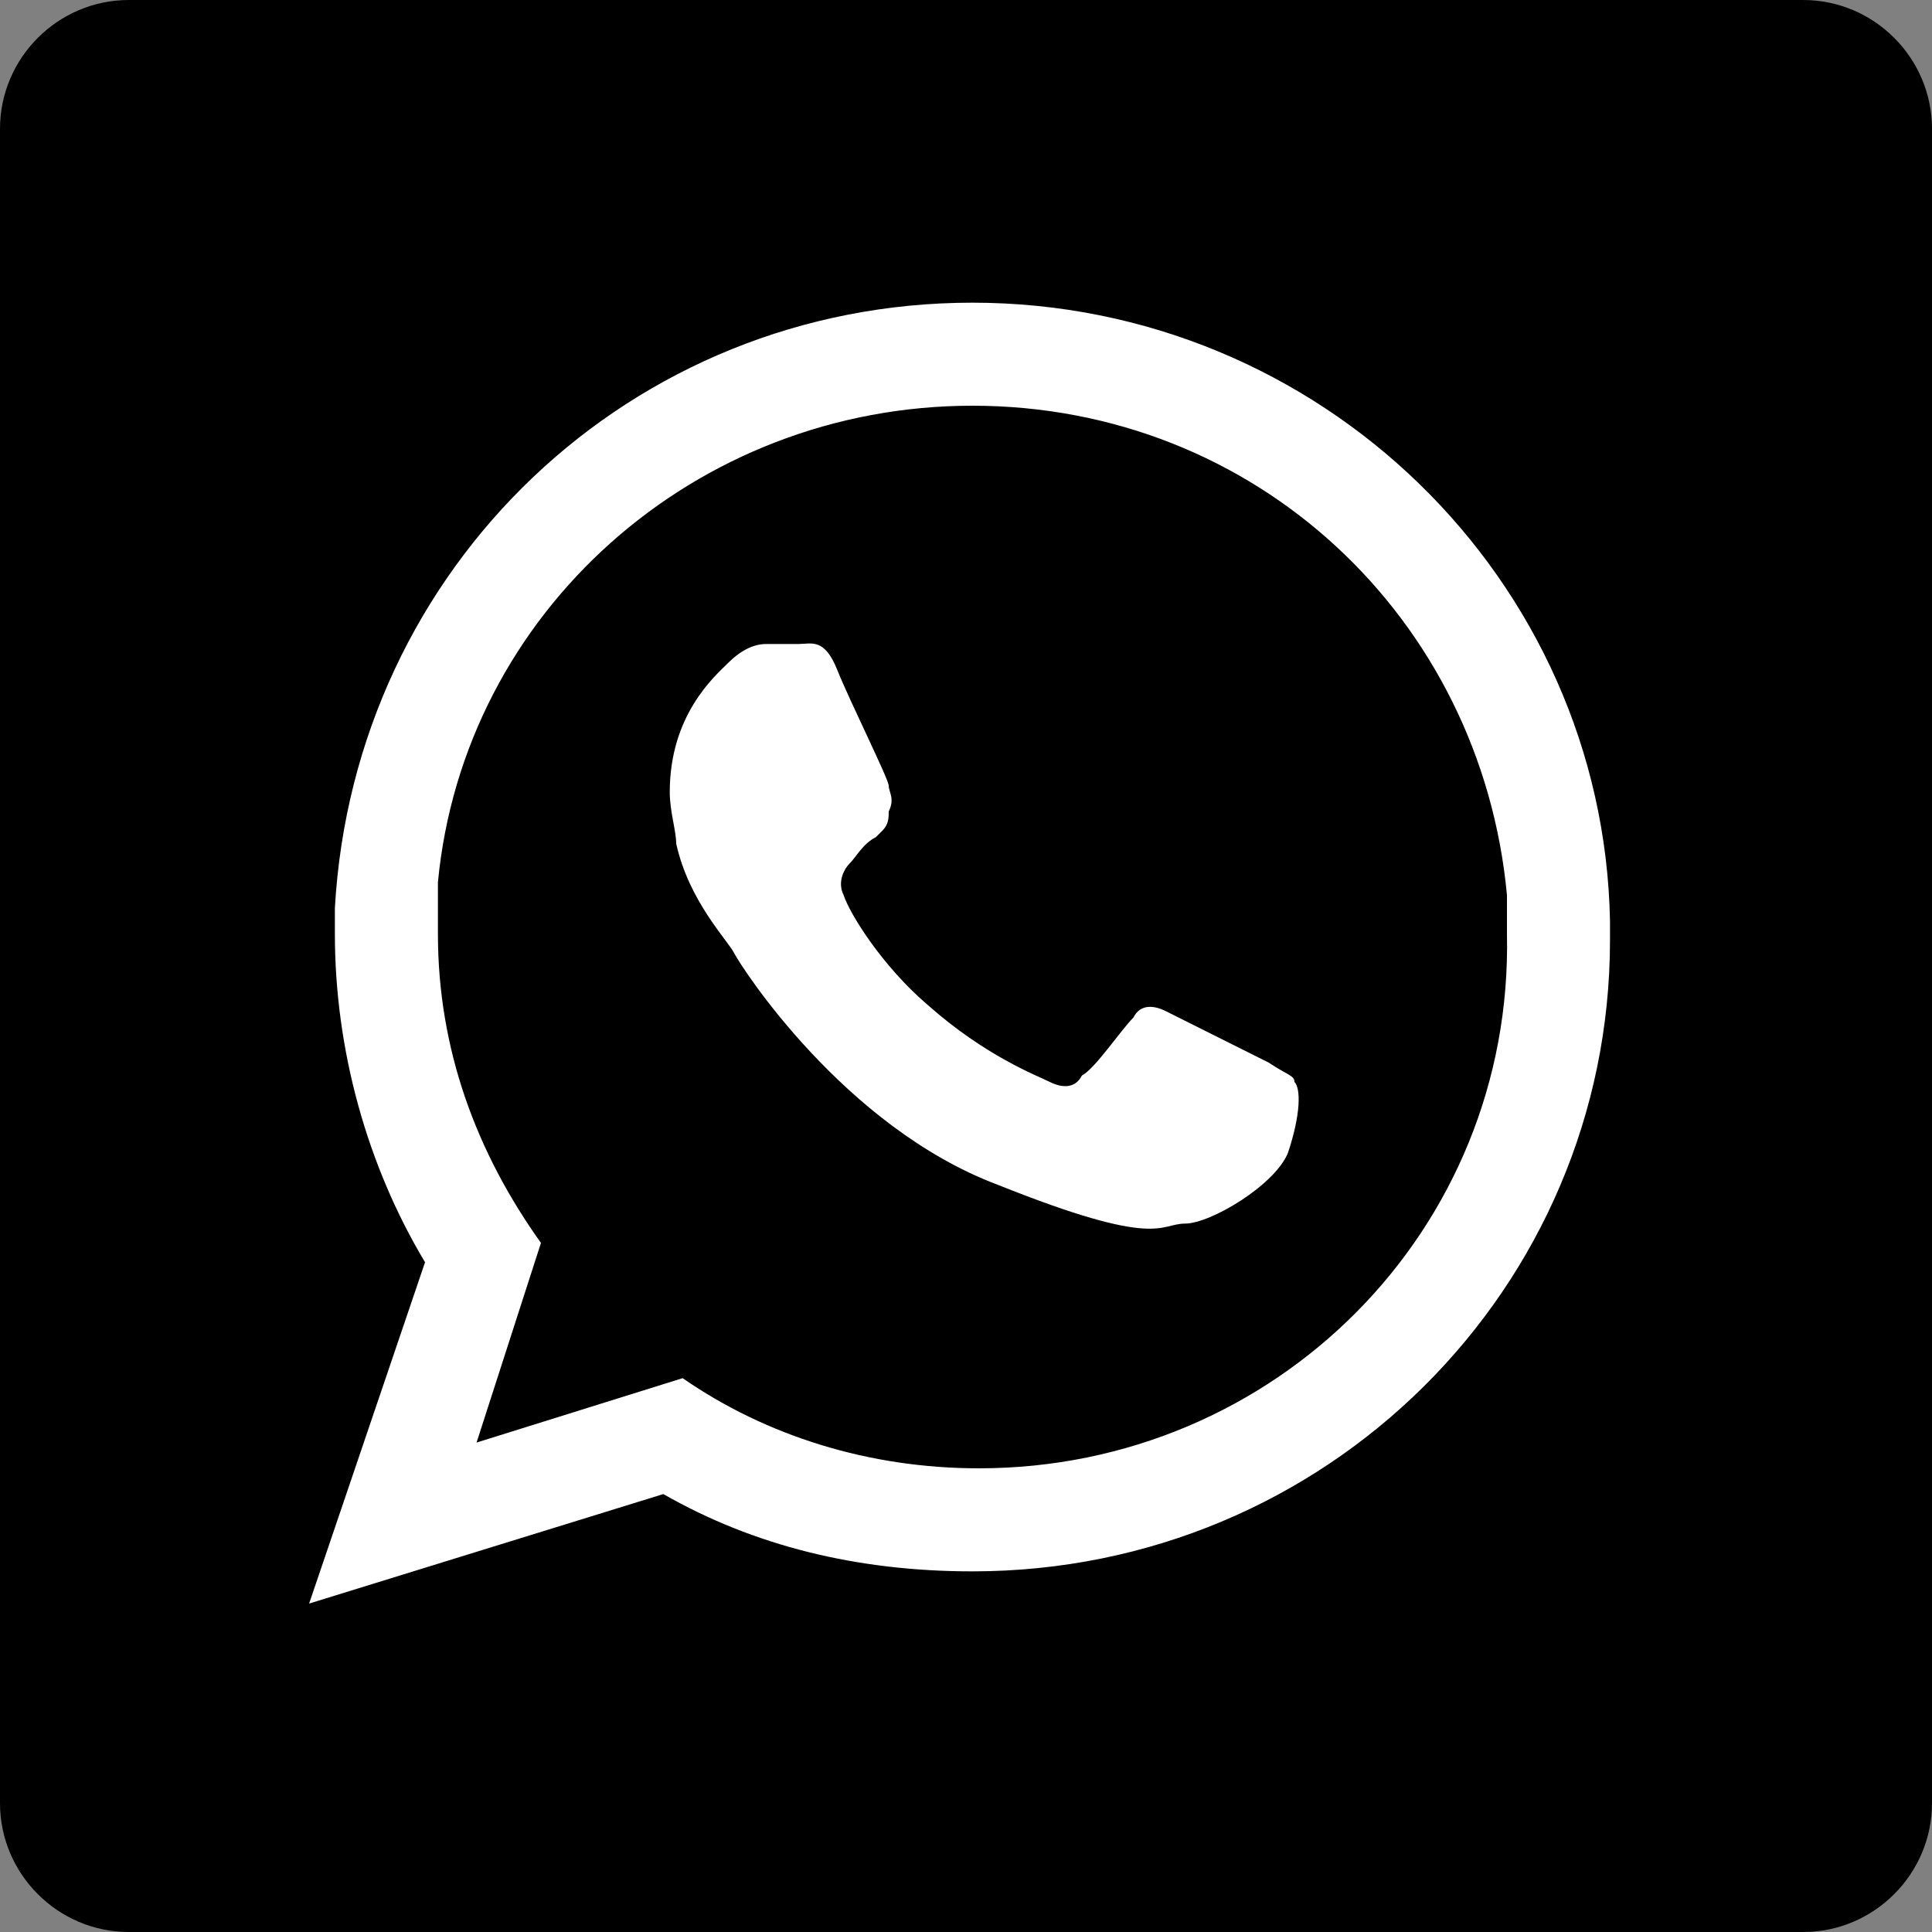
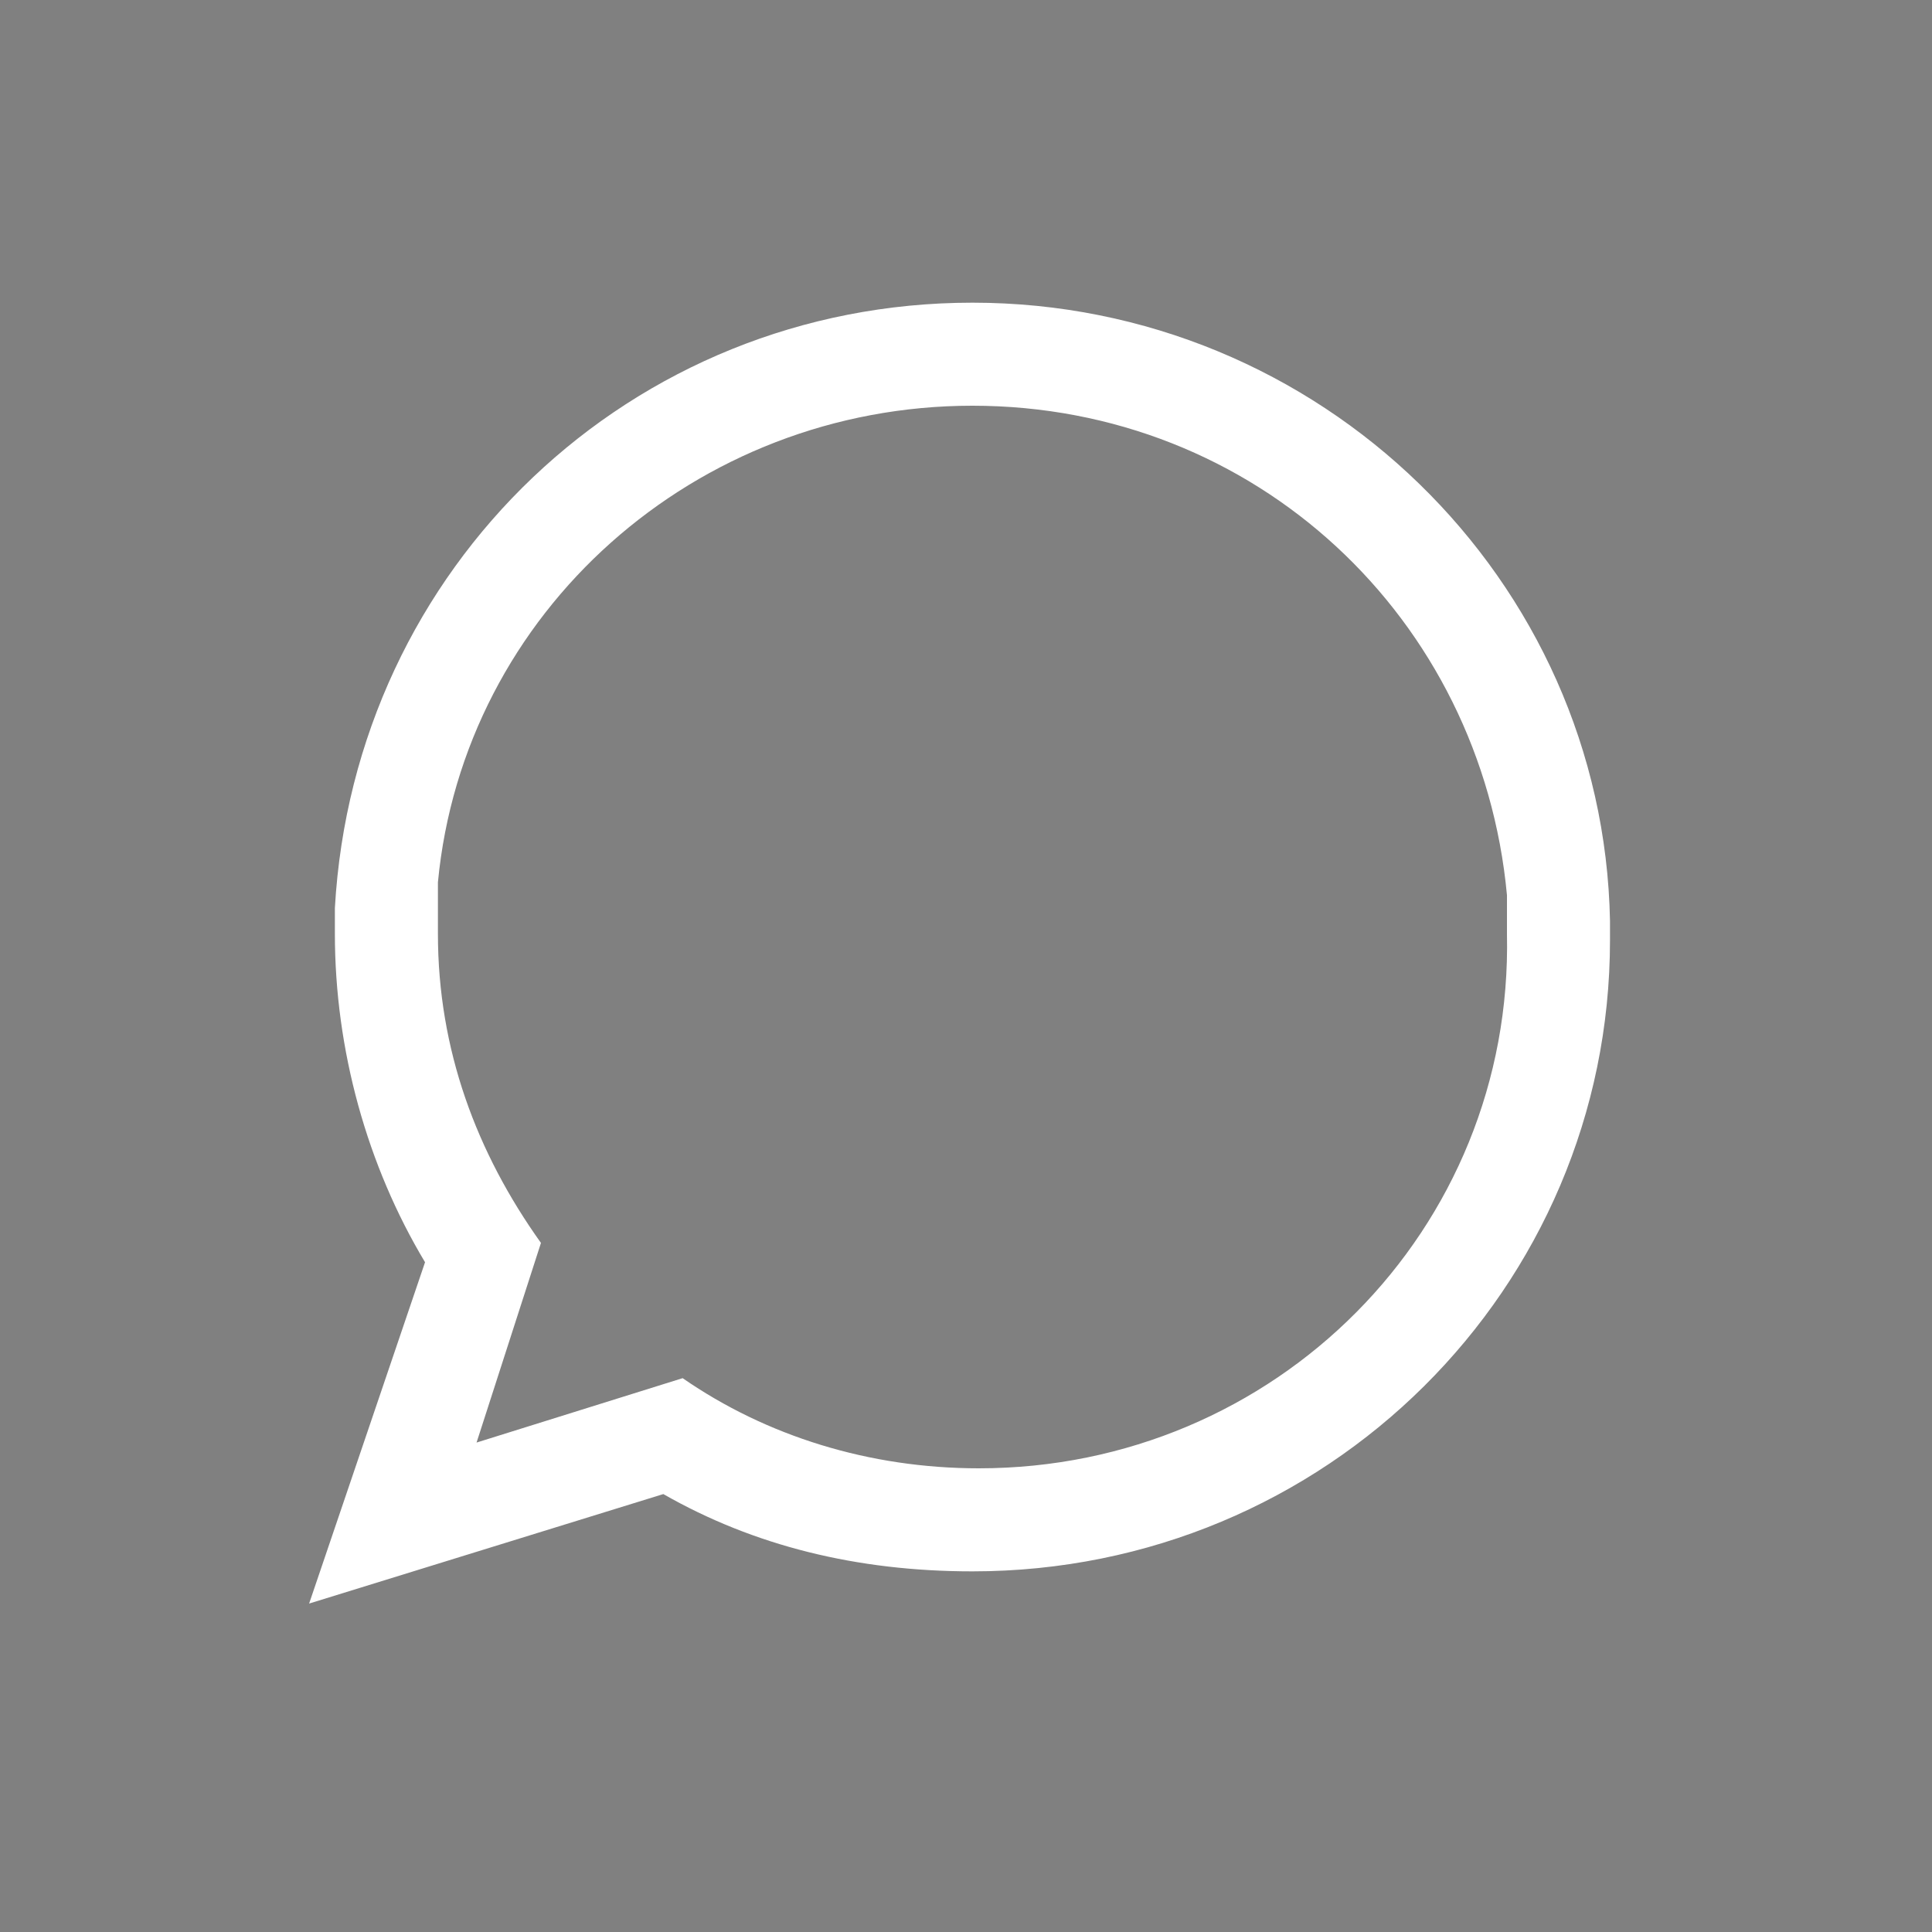
<svg xmlns="http://www.w3.org/2000/svg" version="1.1" id="Layer_1" x="0px" y="0px" viewBox="0 0 30 30" style="enable-background:new 0 0 30 30;" xml:space="preserve">
  <rect x="0" y="0" width="30" height="30" fill="#808080" stroke="none" />
  <style type="text/css">
	.st0{display:none;}
	.st1{display:inline;fill:#FDB714;}
	.st2{display:inline;}
	.st3{fill:#FDB714;}
	.st4{fill-rule:evenodd;clip-rule:evenodd;fill:#FFFFFF;}
	.st5{display:inline;fill:#FFFFFF;}
</style>
  <g id="Layer_1_1_">
-     <path d="M28,30H2c-1.1,0-2-0.9-2-2V2c0-1.1,0.9-2,2-2h26c1.1,0,2,0.9,2,2v26C30,29.1,29.1,30,28,30z" />
-   </g>
+     </g>
  <g id="Layer_3" class="st0">
-     <path id="XMLID_1724_" class="st1" d="M4.9,21.5c1.8,1.2,4,1.9,6.4,1.9c7.7,0,12.1-6.5,11.8-12.4c0.8-0.6,1.5-1.3,2.1-2.2   c-0.8,0.3-1.5,0.6-2.4,0.6c0.9-0.5,1.5-1.3,1.8-2.3c-0.8,0.5-1.7,0.8-2.6,1c-0.8-0.8-1.8-1.3-3-1.3c-2.7,0-4.7,2.5-4.1,5.1   c-3.5-0.2-6.5-1.8-8.6-4.3c-1.1,1.9-0.6,4.3,1.3,5.6c-0.7,0-1.3-0.2-1.9-0.5c0,1.9,1.3,3.7,3.3,4.1C8.4,17,7.8,17,7.1,16.9   c0.5,1.6,2.1,2.9,3.9,2.9C9.3,21.1,7.1,21.7,4.9,21.5z" />
-   </g>
+     </g>
  <g id="Layer_4" class="st0">
</g>
  <g id="Layer_5" class="st0">
    <g id="XMLID_1708_" class="st2">
      <g id="XMLID_1710_">
        <rect id="XMLID_1712_" x="5.8" y="11.8" class="st3" width="3.9" height="12.7" />
        <path id="XMLID_1711_" class="st3" d="M7.8,10.1c1.3,0,2.3-1.1,2.3-2.3s-1-2.3-2.3-2.3s-2.3,1-2.3,2.3S6.5,10.1,7.8,10.1z" />
      </g>
      <path id="XMLID_1709_" class="st3" d="M16.1,17.9c0-1.8,0.8-2.9,2.4-2.9c1.5,0,2.1,1,2.1,2.9s0,6.7,0,6.7h3.9c0,0,0-4.6,0-8.1    s-1.9-5.1-4.6-5.1s-3.8,2.1-3.8,2.1v-1.7h-3.8v12.7h3.8C16.1,24.5,16.1,19.8,16.1,17.9z" />
    </g>
  </g>
  <g id="Layer_6">
    <g id="XMLID_1863_">
      <path id="XMLID_1872_" class="st4" d="M25,14.3c-0.1-5.3-4.5-9.6-9.9-9.6c-5.3,0-9.6,4.1-9.9,9.4c0,0.1,0,0.3,0,0.4    c0,1.8,0.5,3.6,1.4,5.1l-1.8,5.3l5.5-1.7c1.4,0.8,3,1.2,4.8,1.2c5.5,0,9.9-4.4,9.9-9.8C25,14.5,25,14.4,25,14.3z M15.2,22.8    c-1.7,0-3.3-0.5-4.6-1.4l-3.2,1l1-3.1c-1-1.4-1.6-3-1.6-4.8c0-0.3,0-0.5,0-0.8c0.4-4.2,4-7.4,8.3-7.4c4.4,0,7.9,3.3,8.3,7.6    c0,0.2,0,0.4,0,0.6C23.5,19.1,19.8,22.8,15.2,22.8z" />
-       <path id="XMLID_1864_" class="st4" d="M19.7,16.5c-0.2-0.1-1.4-0.7-1.6-0.8s-0.4-0.1-0.5,0.1c-0.2,0.2-0.6,0.8-0.8,0.9    c-0.1,0.2-0.3,0.2-0.5,0.1s-1-0.4-1.9-1.2c-0.7-0.6-1.2-1.4-1.3-1.7c-0.1-0.2,0-0.4,0.1-0.5s0.2-0.3,0.4-0.4l0.1-0.1    c0.1-0.1,0.1-0.2,0.1-0.3c0.1-0.2,0-0.3,0-0.4s-0.6-1.3-0.8-1.8S12.6,10,12.4,10c-0.1,0-0.3,0-0.5,0s-0.4,0.1-0.6,0.3    c-0.2,0.2-0.9,0.8-0.9,2c0,0.3,0.1,0.6,0.1,0.8c0.2,0.9,0.8,1.5,0.9,1.7c0.1,0.2,1.7,2.7,4.1,3.6c2.5,1,2.5,0.6,2.9,0.6    s1.4-0.6,1.6-1.1c0.2-0.6,0.2-1,0.1-1.1C20.1,16.7,20,16.7,19.7,16.5z" />
    </g>
  </g>
  <g id="Layer_2_1_" class="st0">
    <path id="XMLID_1694_" class="st5" d="M12.5,25.1h4V15h2.8l0.3-3.4h-3.1c0,0,0-1.3,0-1.9c0-0.8,0.2-1.1,0.9-1.1c0.6,0,2.2,0,2.2,0   V5.1c0,0-2.3,0-2.8,0c-3,0-4.3,1.3-4.3,3.8c0,2.2,0,2.7,0,2.7h-2.1V15h2.1V25.1z" />
  </g>
</svg>